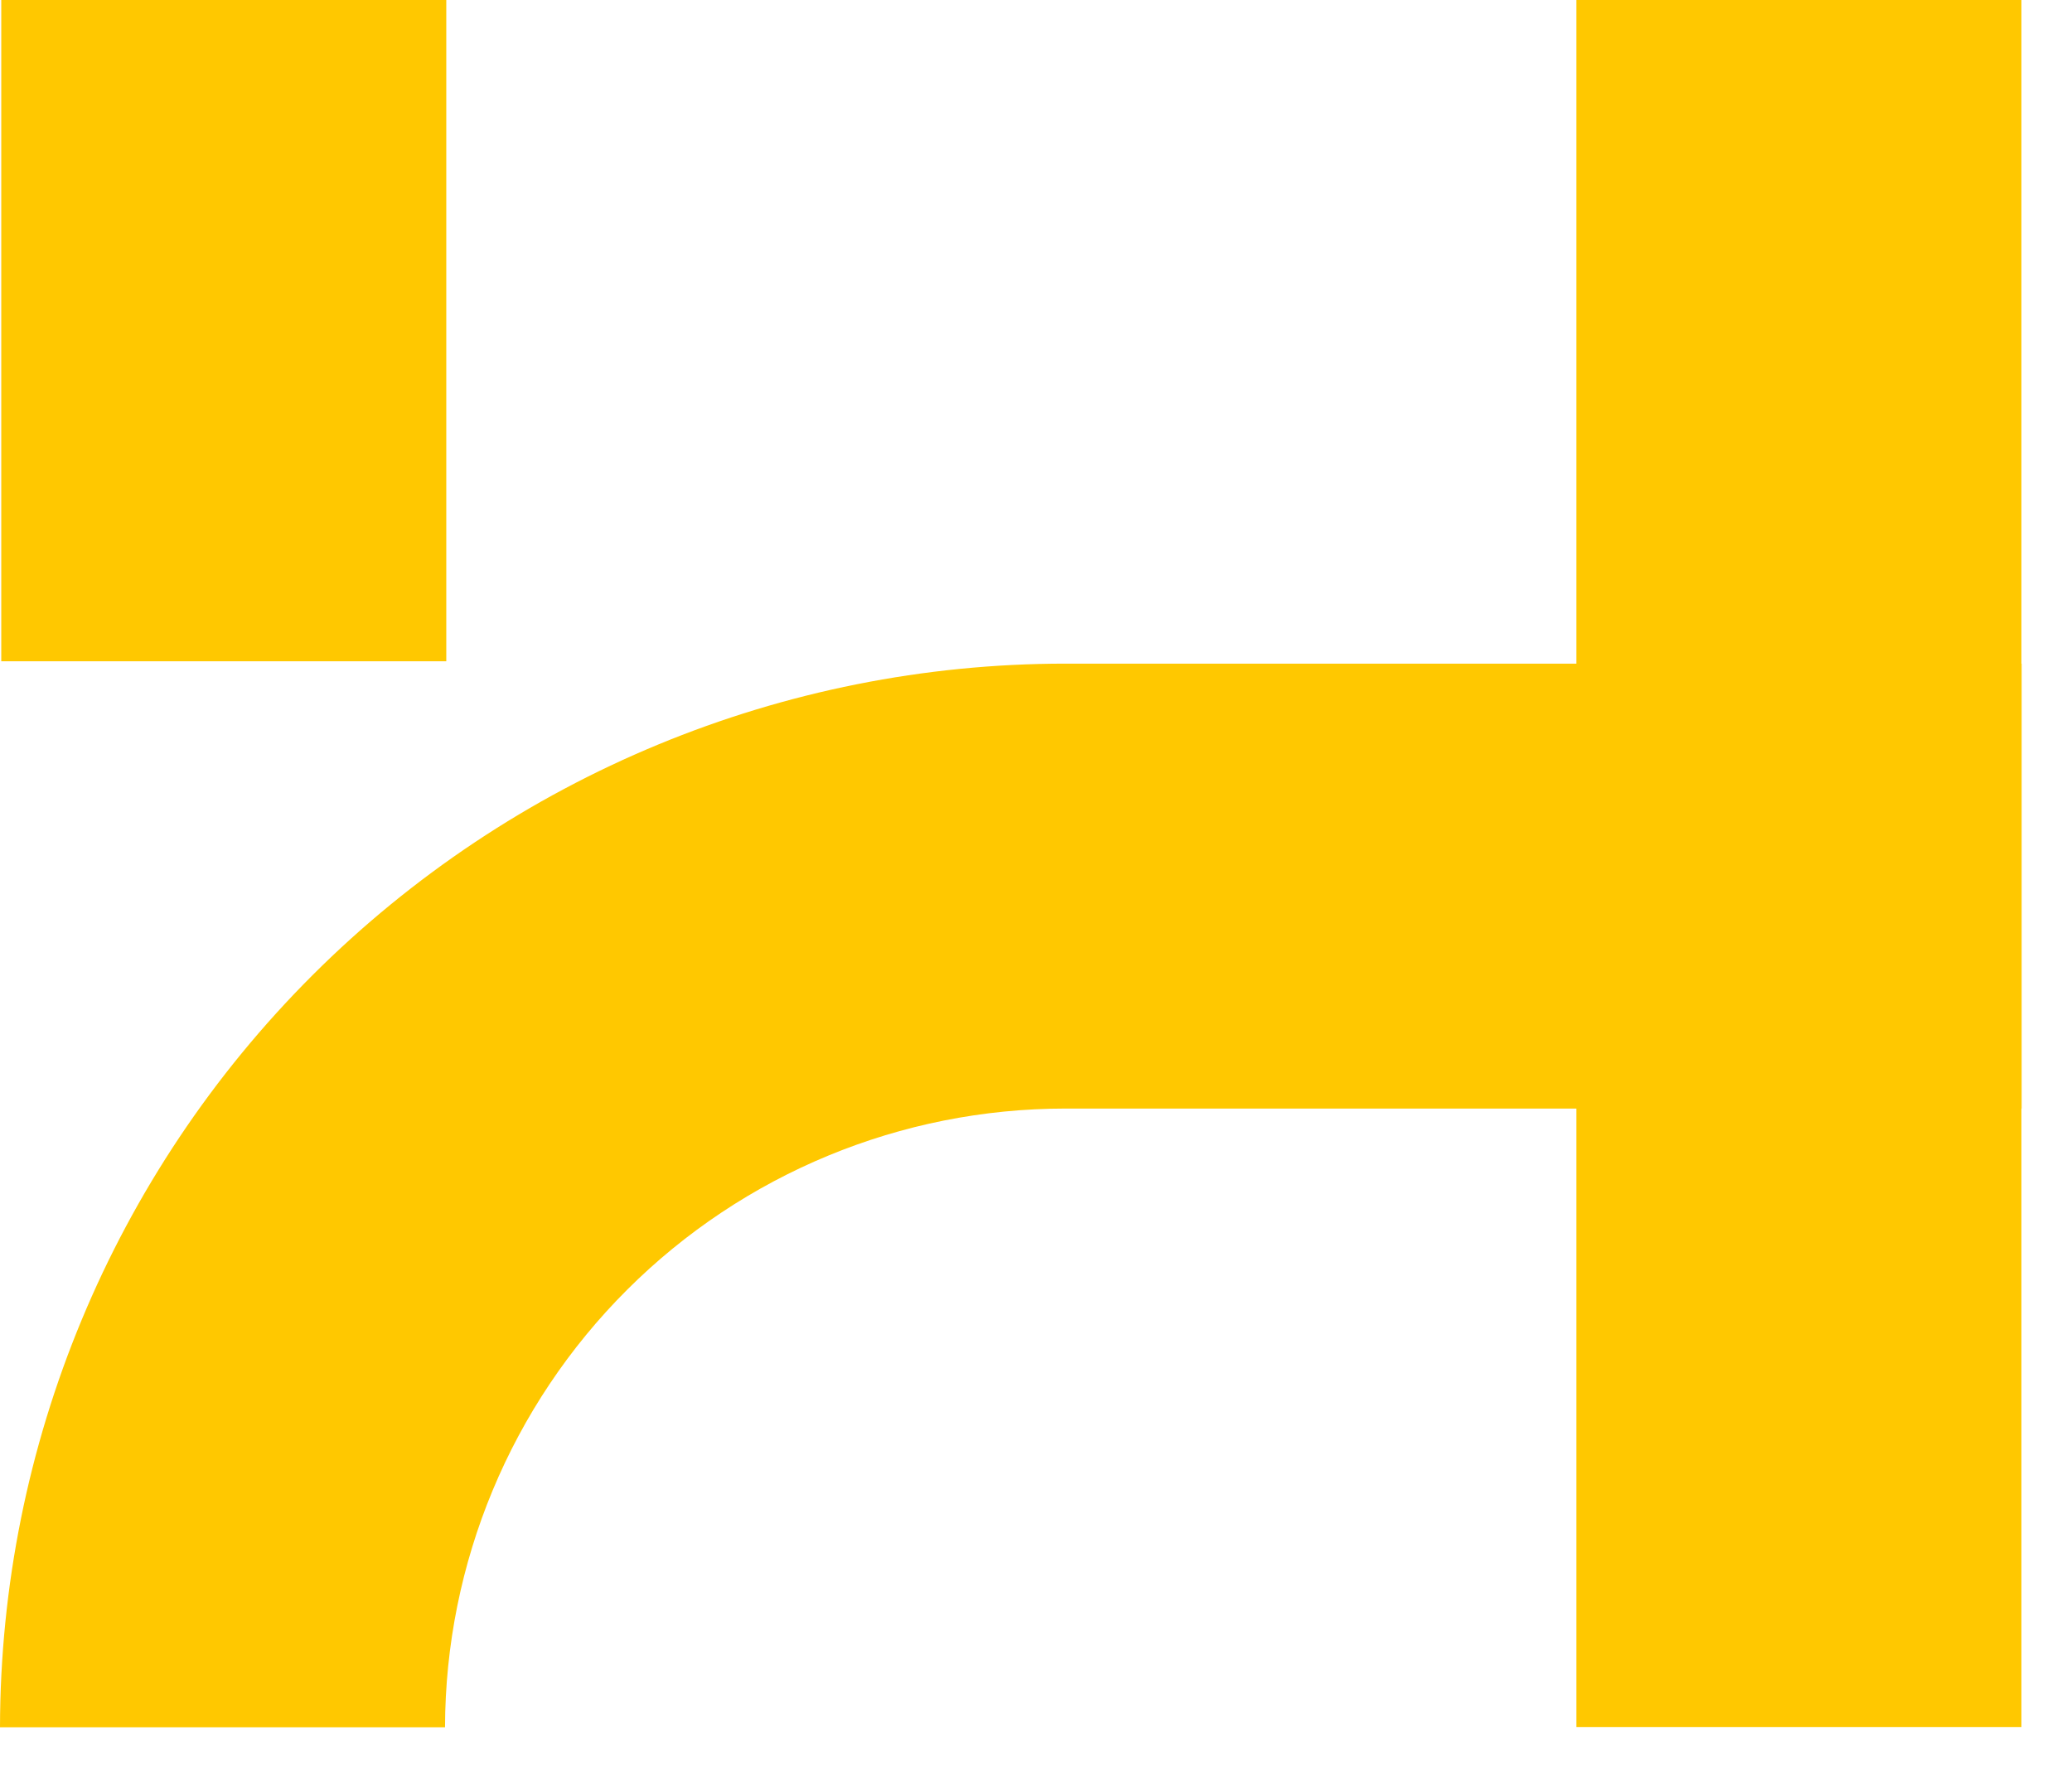
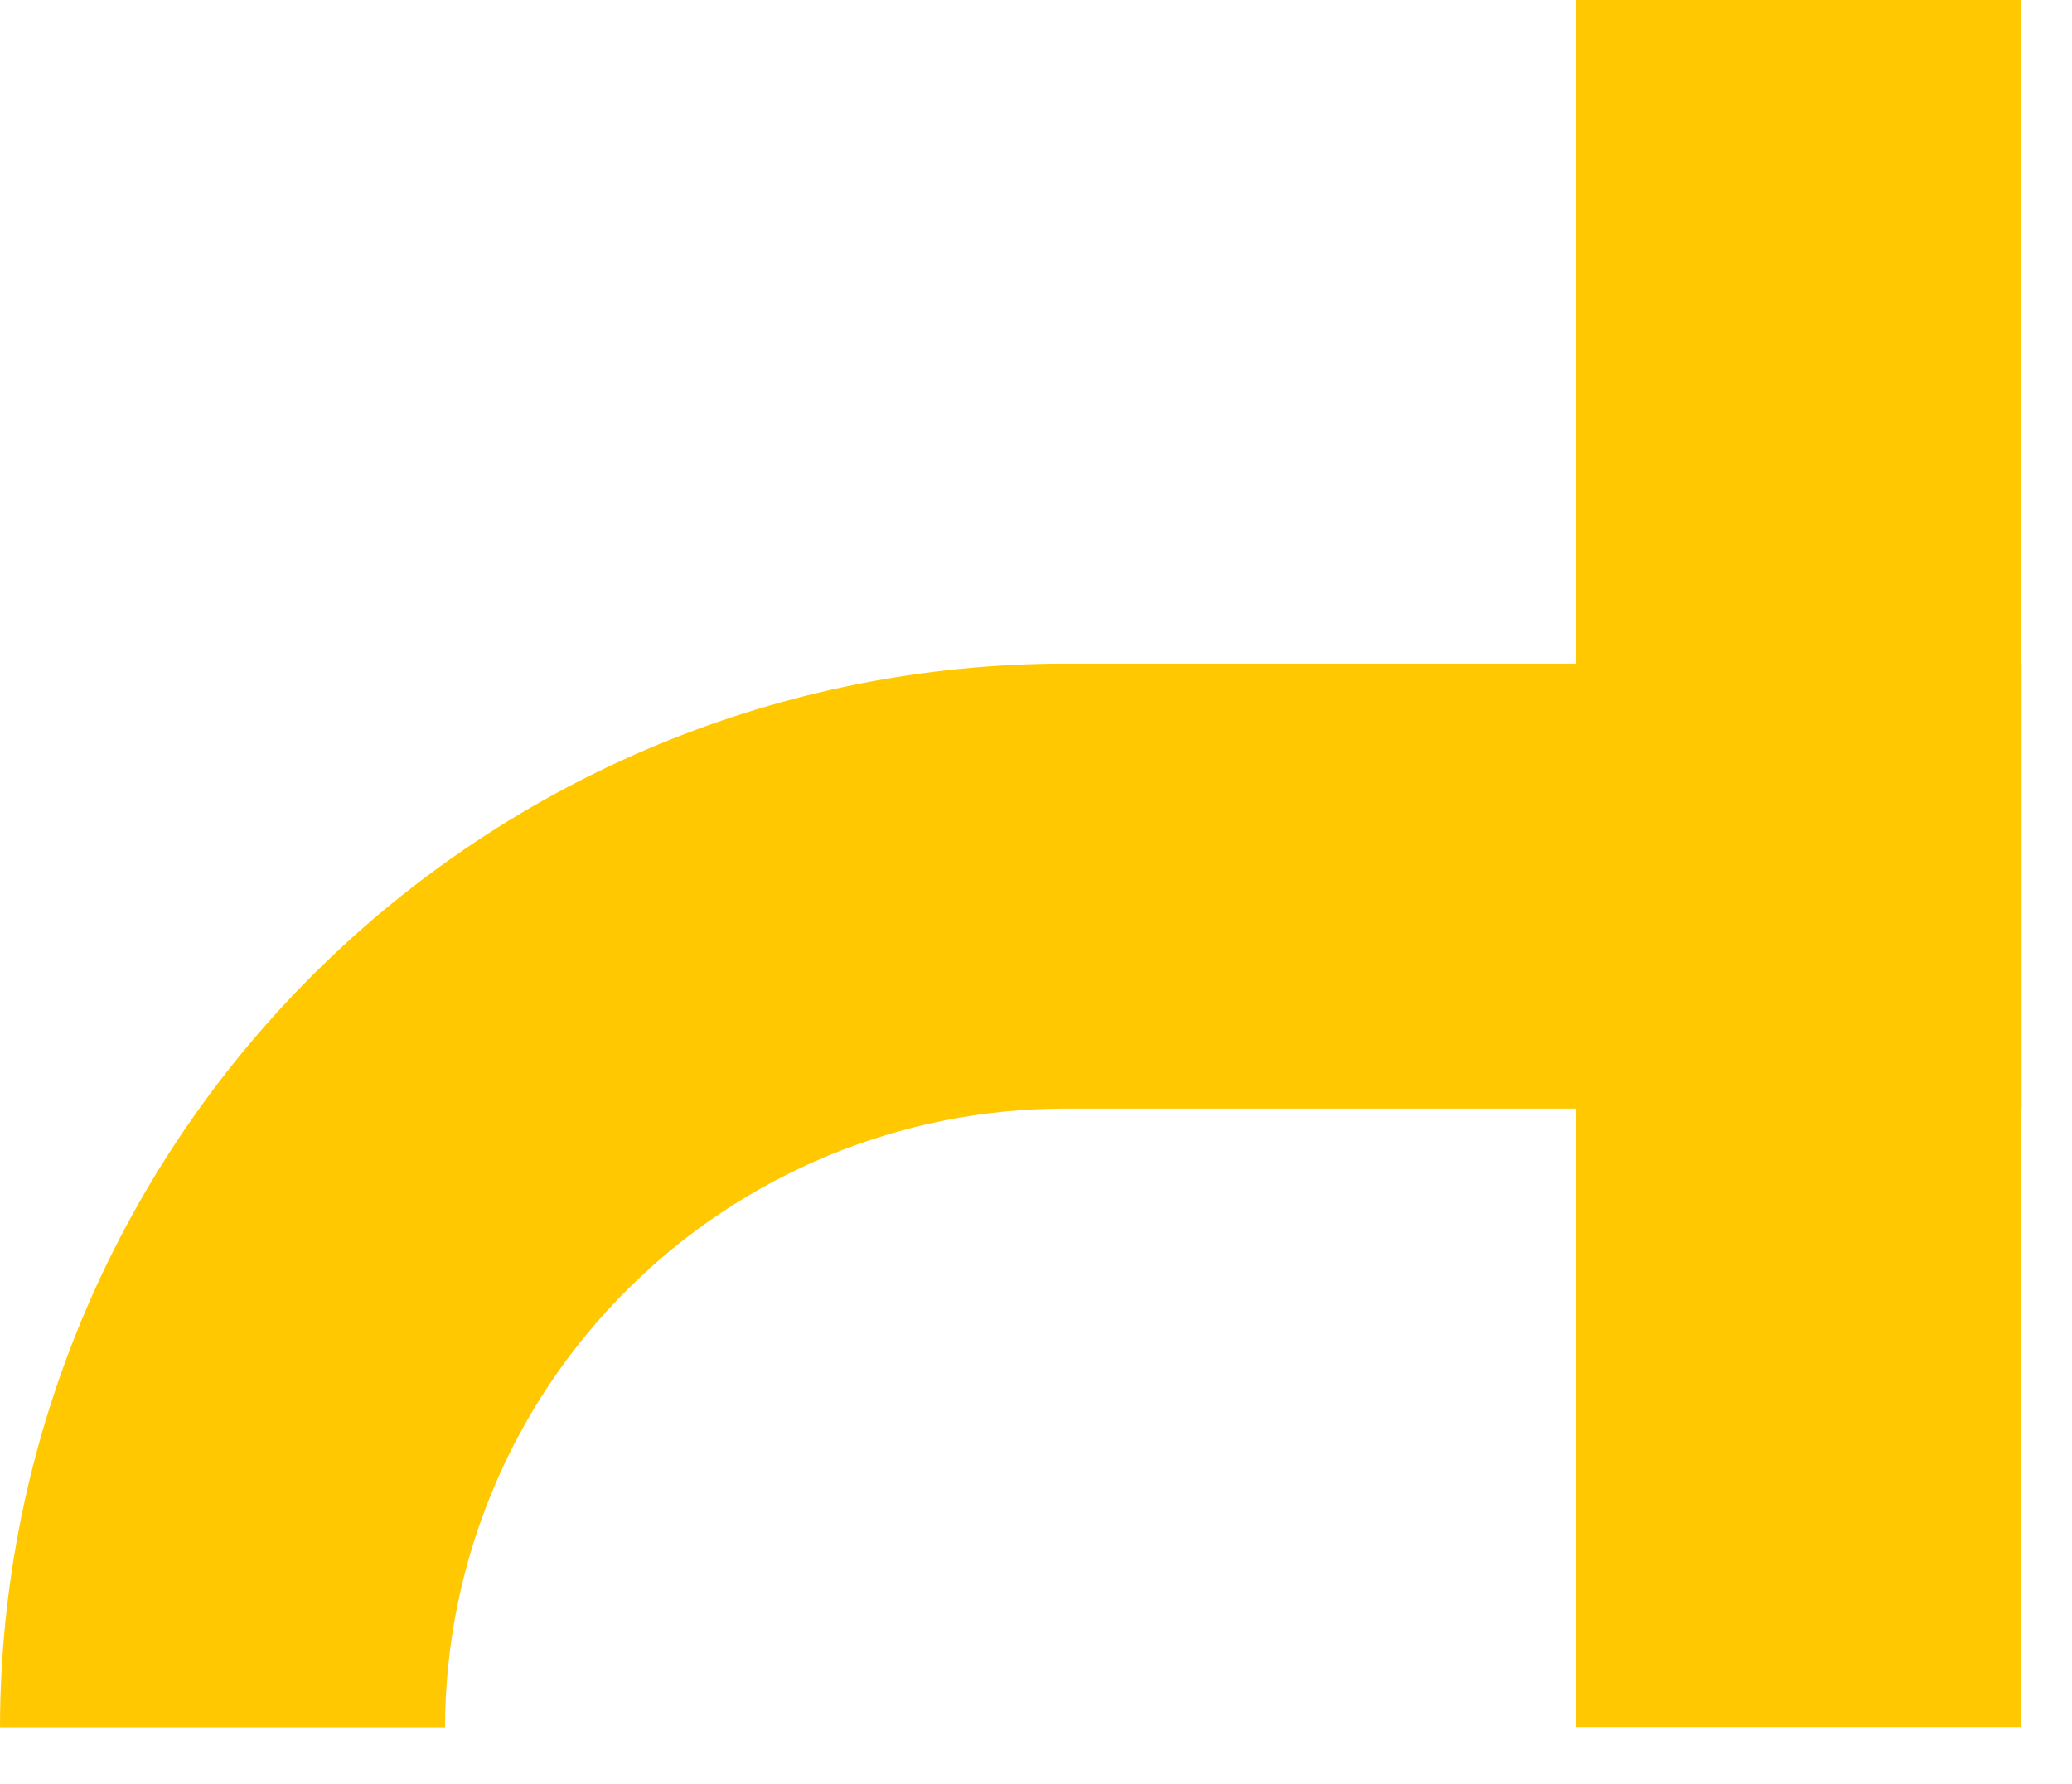
<svg xmlns="http://www.w3.org/2000/svg" width="36" height="31" viewBox="0 0 36 31" fill="none">
  <path d="M35.121 30.013V0L27.389 0V30.013H35.121Z" fill="#FFC800" />
-   <path d="M7.754 11.492L7.754 0L0.022 0L0.022 11.492H7.754Z" fill="#FFC800" />
  <path d="M0 30.017H7.732C7.739 27.163 8.877 24.428 10.897 22.413C12.917 20.397 15.655 19.265 18.509 19.265H35.125V11.533H18.509C13.604 11.534 8.901 13.481 5.431 16.946C1.961 20.412 0.008 25.113 0 30.017Z" fill="#FFC800" />
</svg>